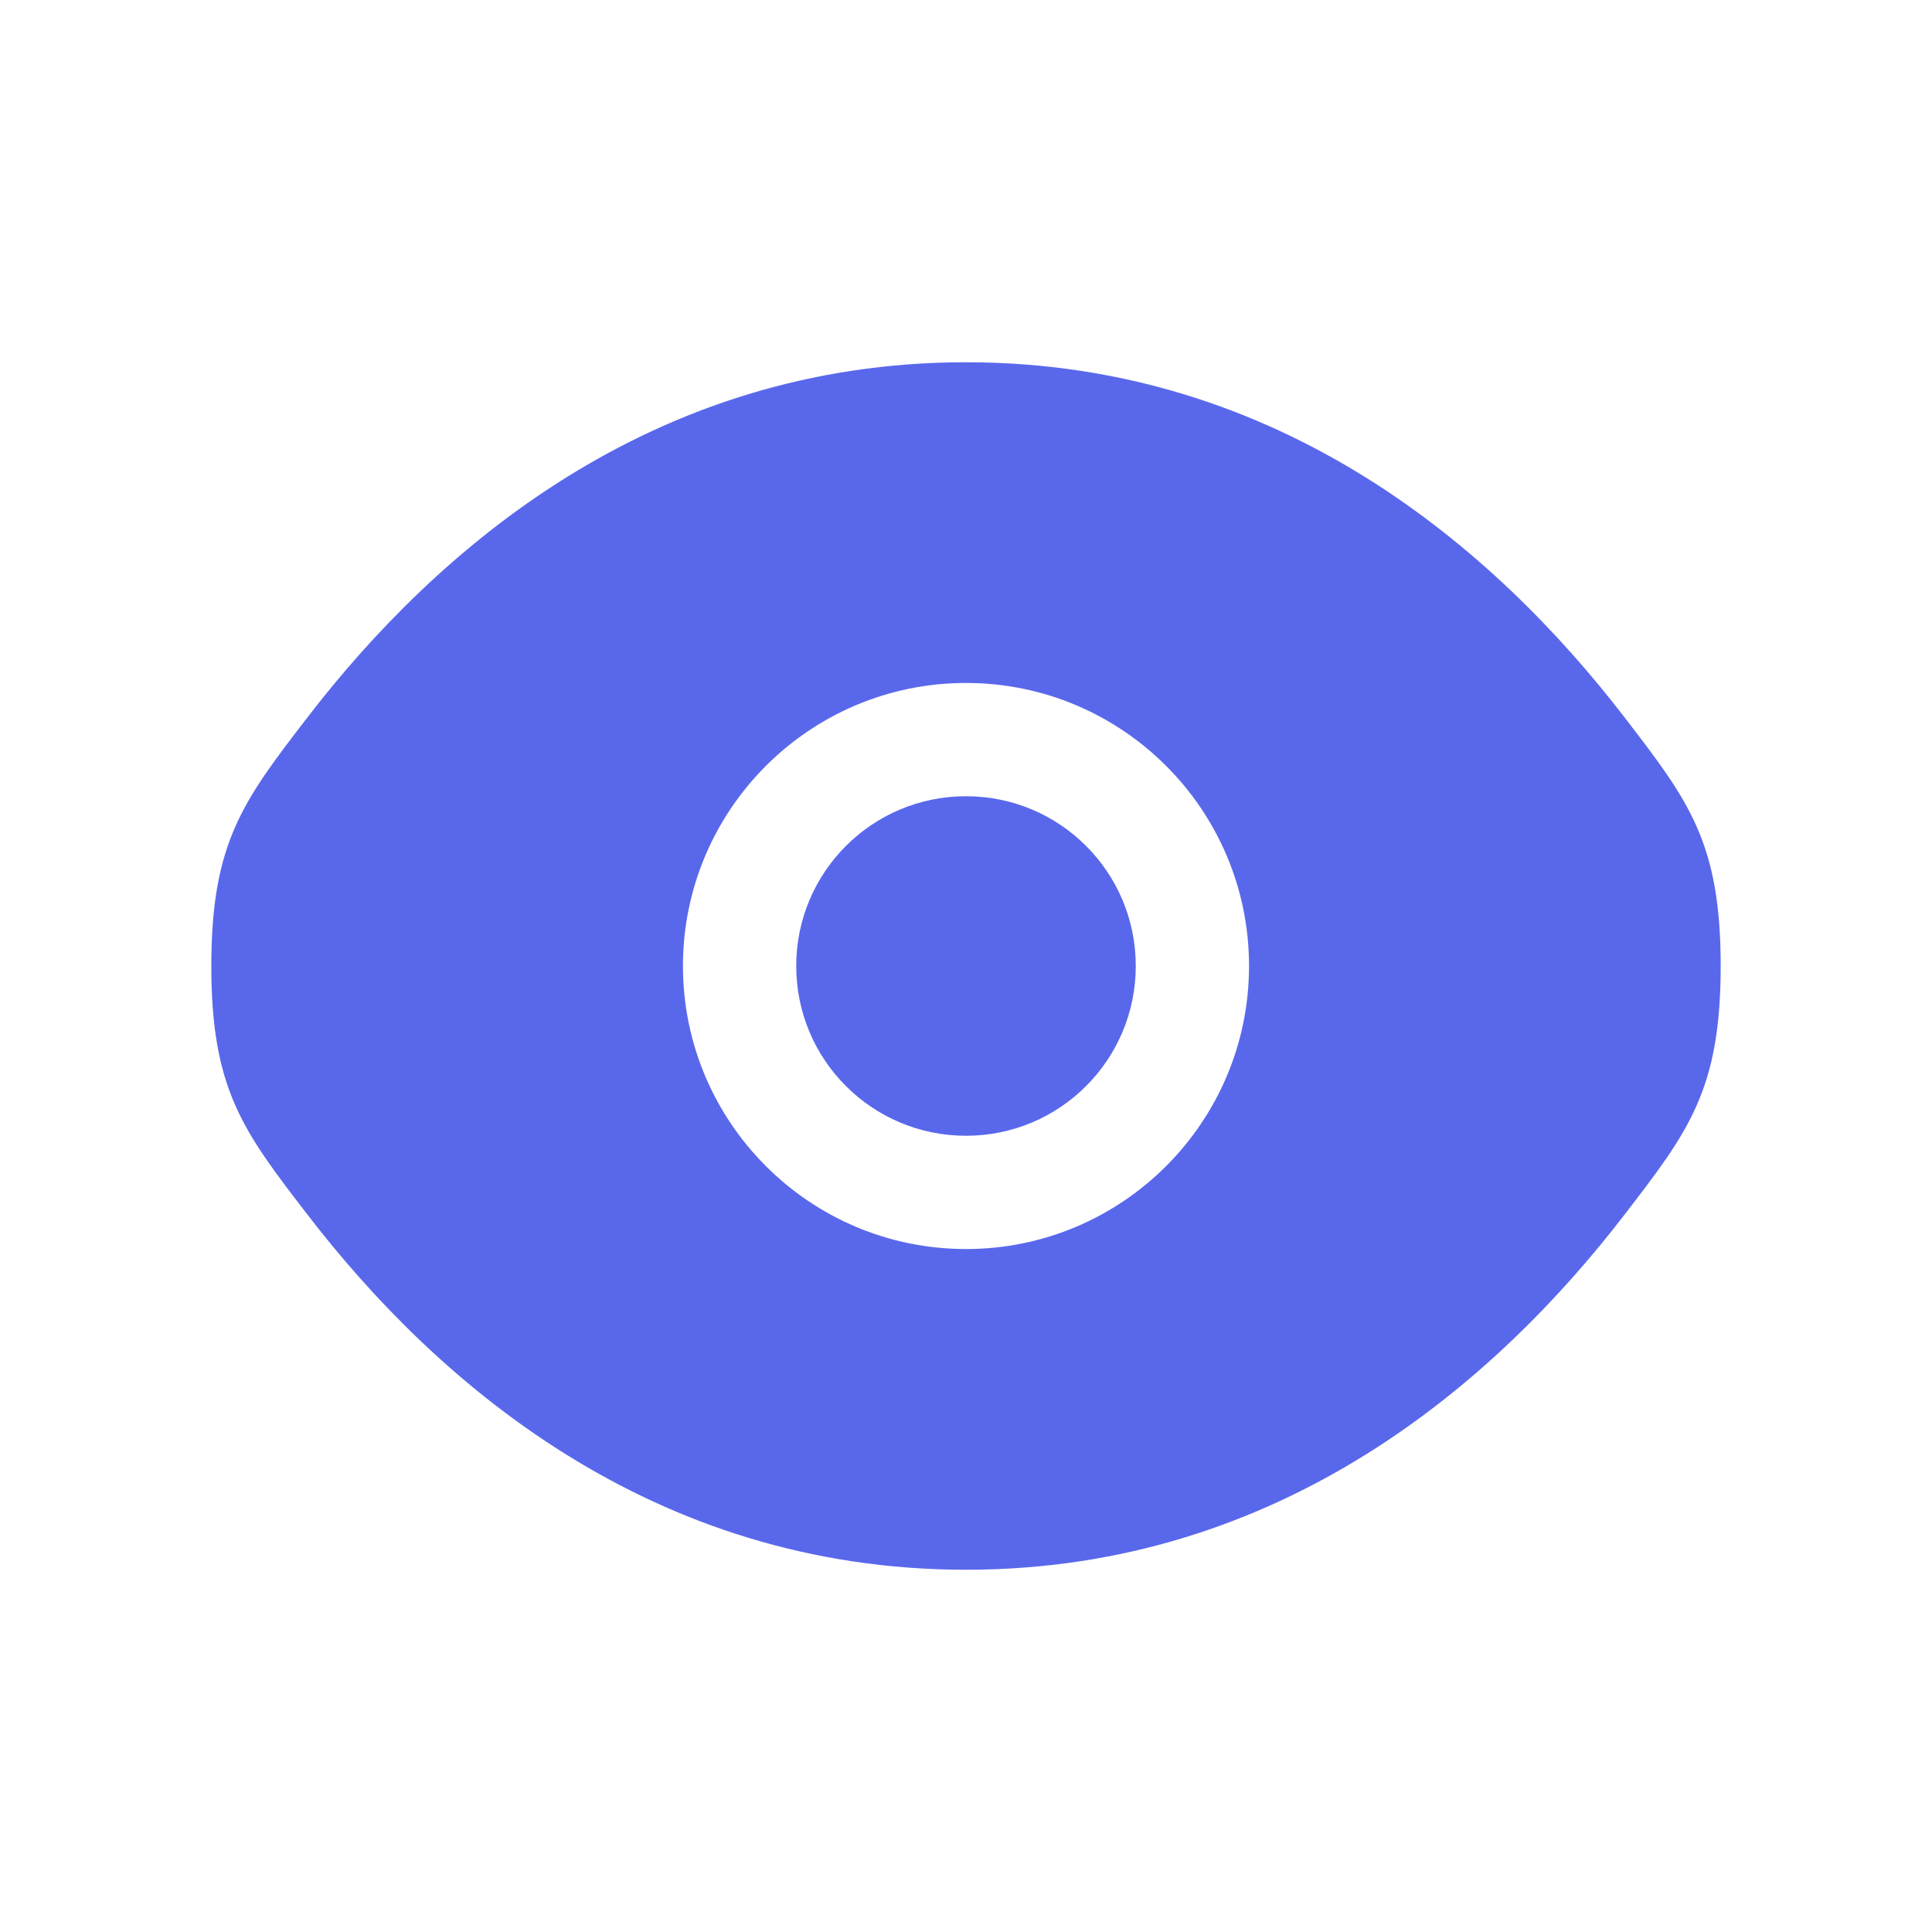
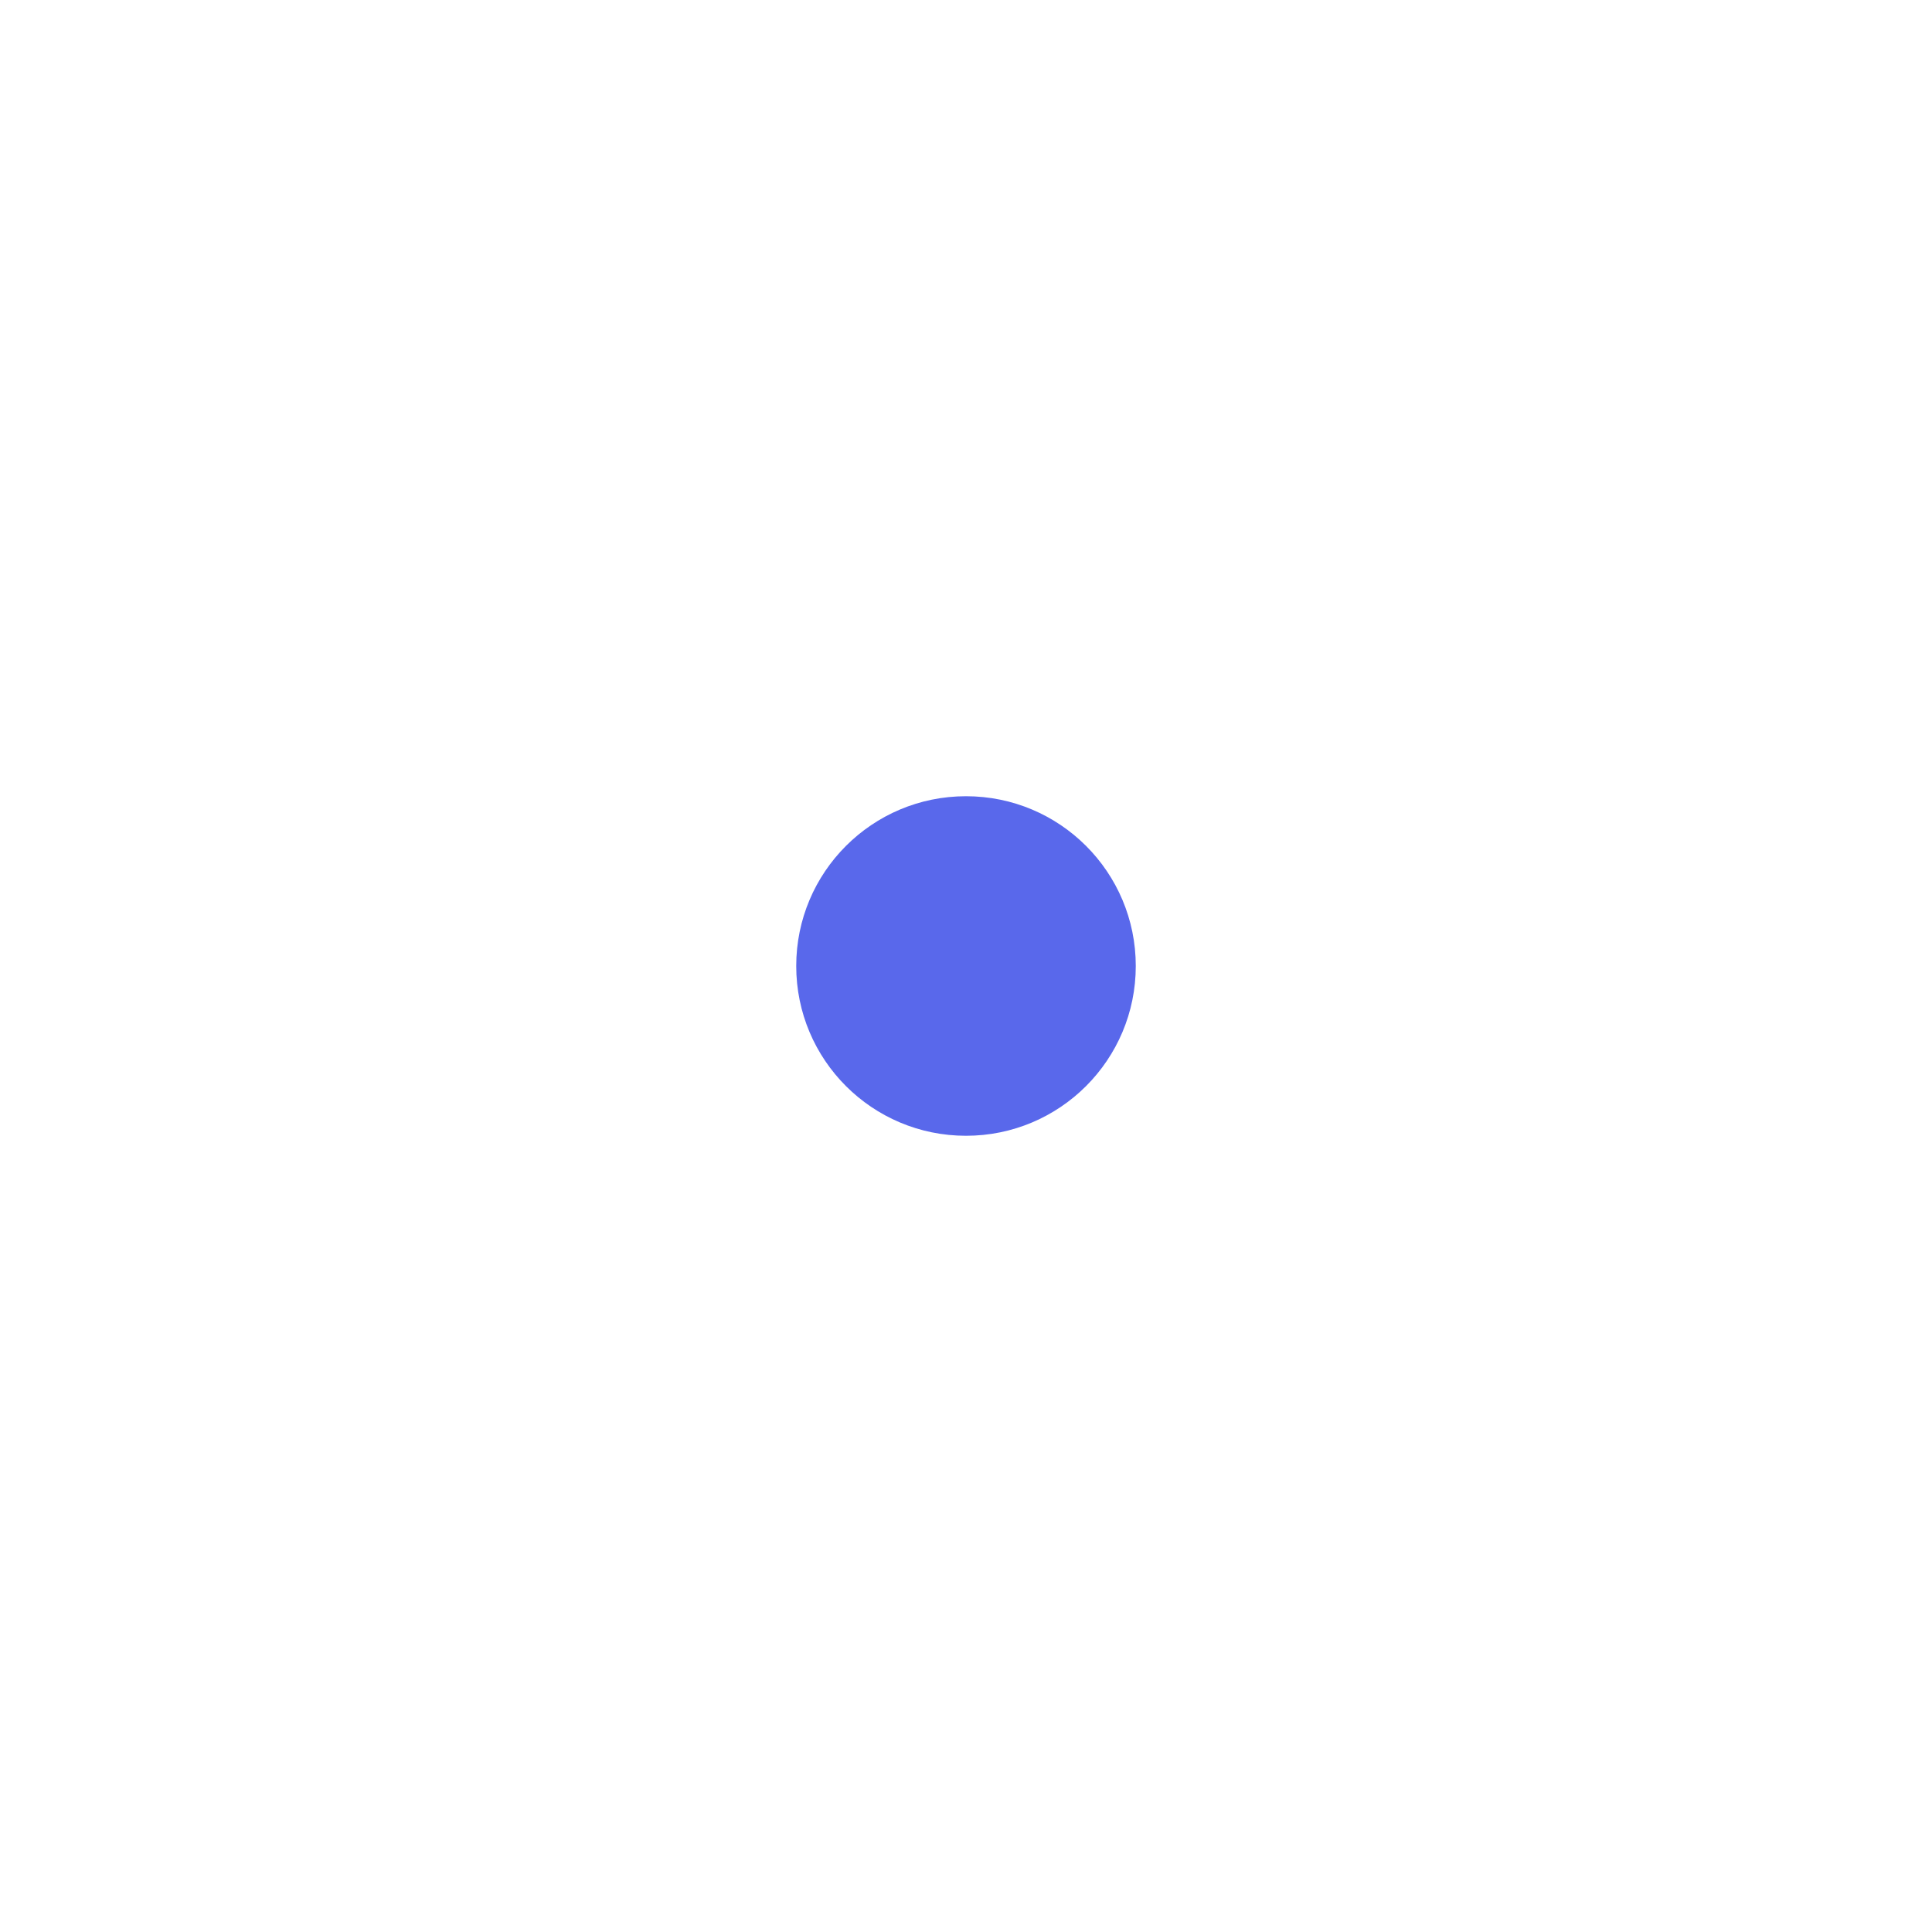
<svg xmlns="http://www.w3.org/2000/svg" width="16" height="16" viewBox="0 0 16 16" fill="none">
  <path d="M6.594 8C6.594 7.223 7.223 6.594 8 6.594C8.777 6.594 9.406 7.223 9.406 8C9.406 8.777 8.777 9.406 8 9.406C7.223 9.406 6.594 8.777 6.594 8Z" fill="#5968EB" />
-   <path fill-rule="evenodd" clip-rule="evenodd" d="M1.75 8C1.75 9.025 2.016 9.37 2.547 10.06C3.607 11.438 5.386 13 8 13C10.614 13 12.393 11.438 13.453 10.06C13.984 9.37 14.25 9.025 14.25 8C14.25 6.975 13.984 6.63 13.453 5.94C12.393 4.562 10.614 3 8 3C5.386 3 3.607 4.562 2.547 5.94C2.016 6.63 1.75 6.975 1.75 8ZM8 5.656C6.706 5.656 5.656 6.706 5.656 8C5.656 9.294 6.706 10.344 8 10.344C9.294 10.344 10.344 9.294 10.344 8C10.344 6.706 9.294 5.656 8 5.656Z" fill="#5968EB" />
</svg>